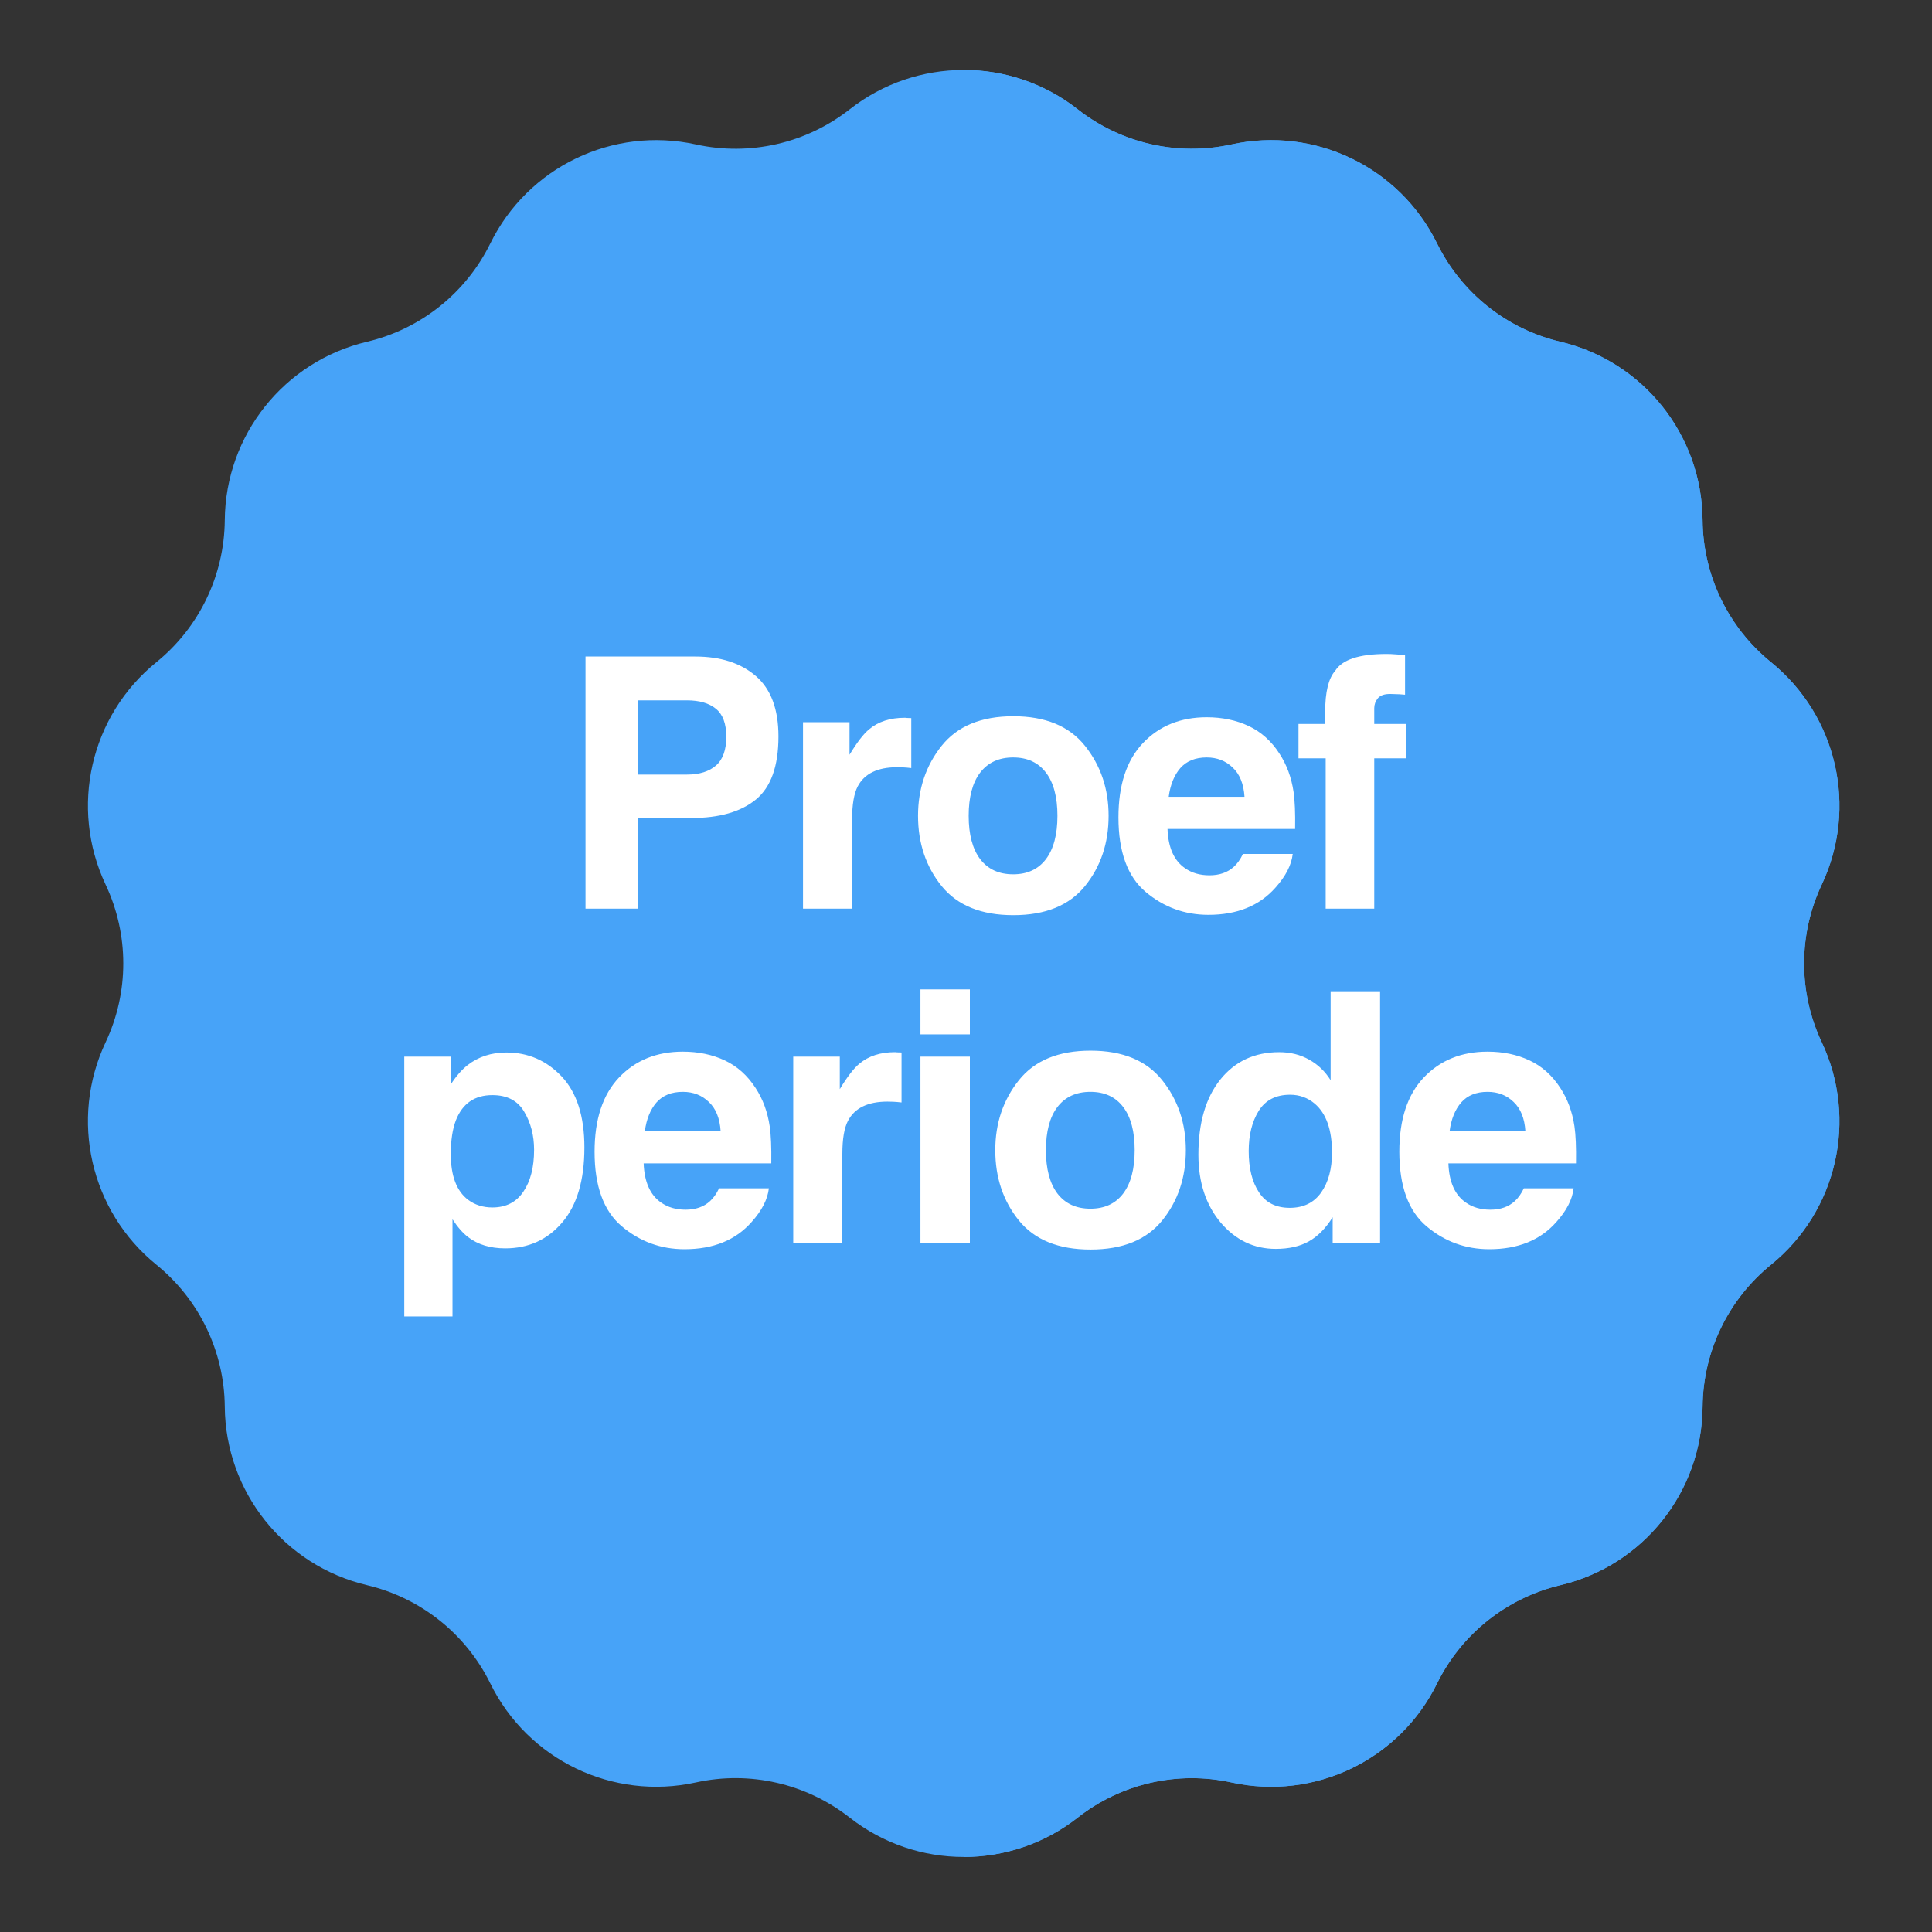
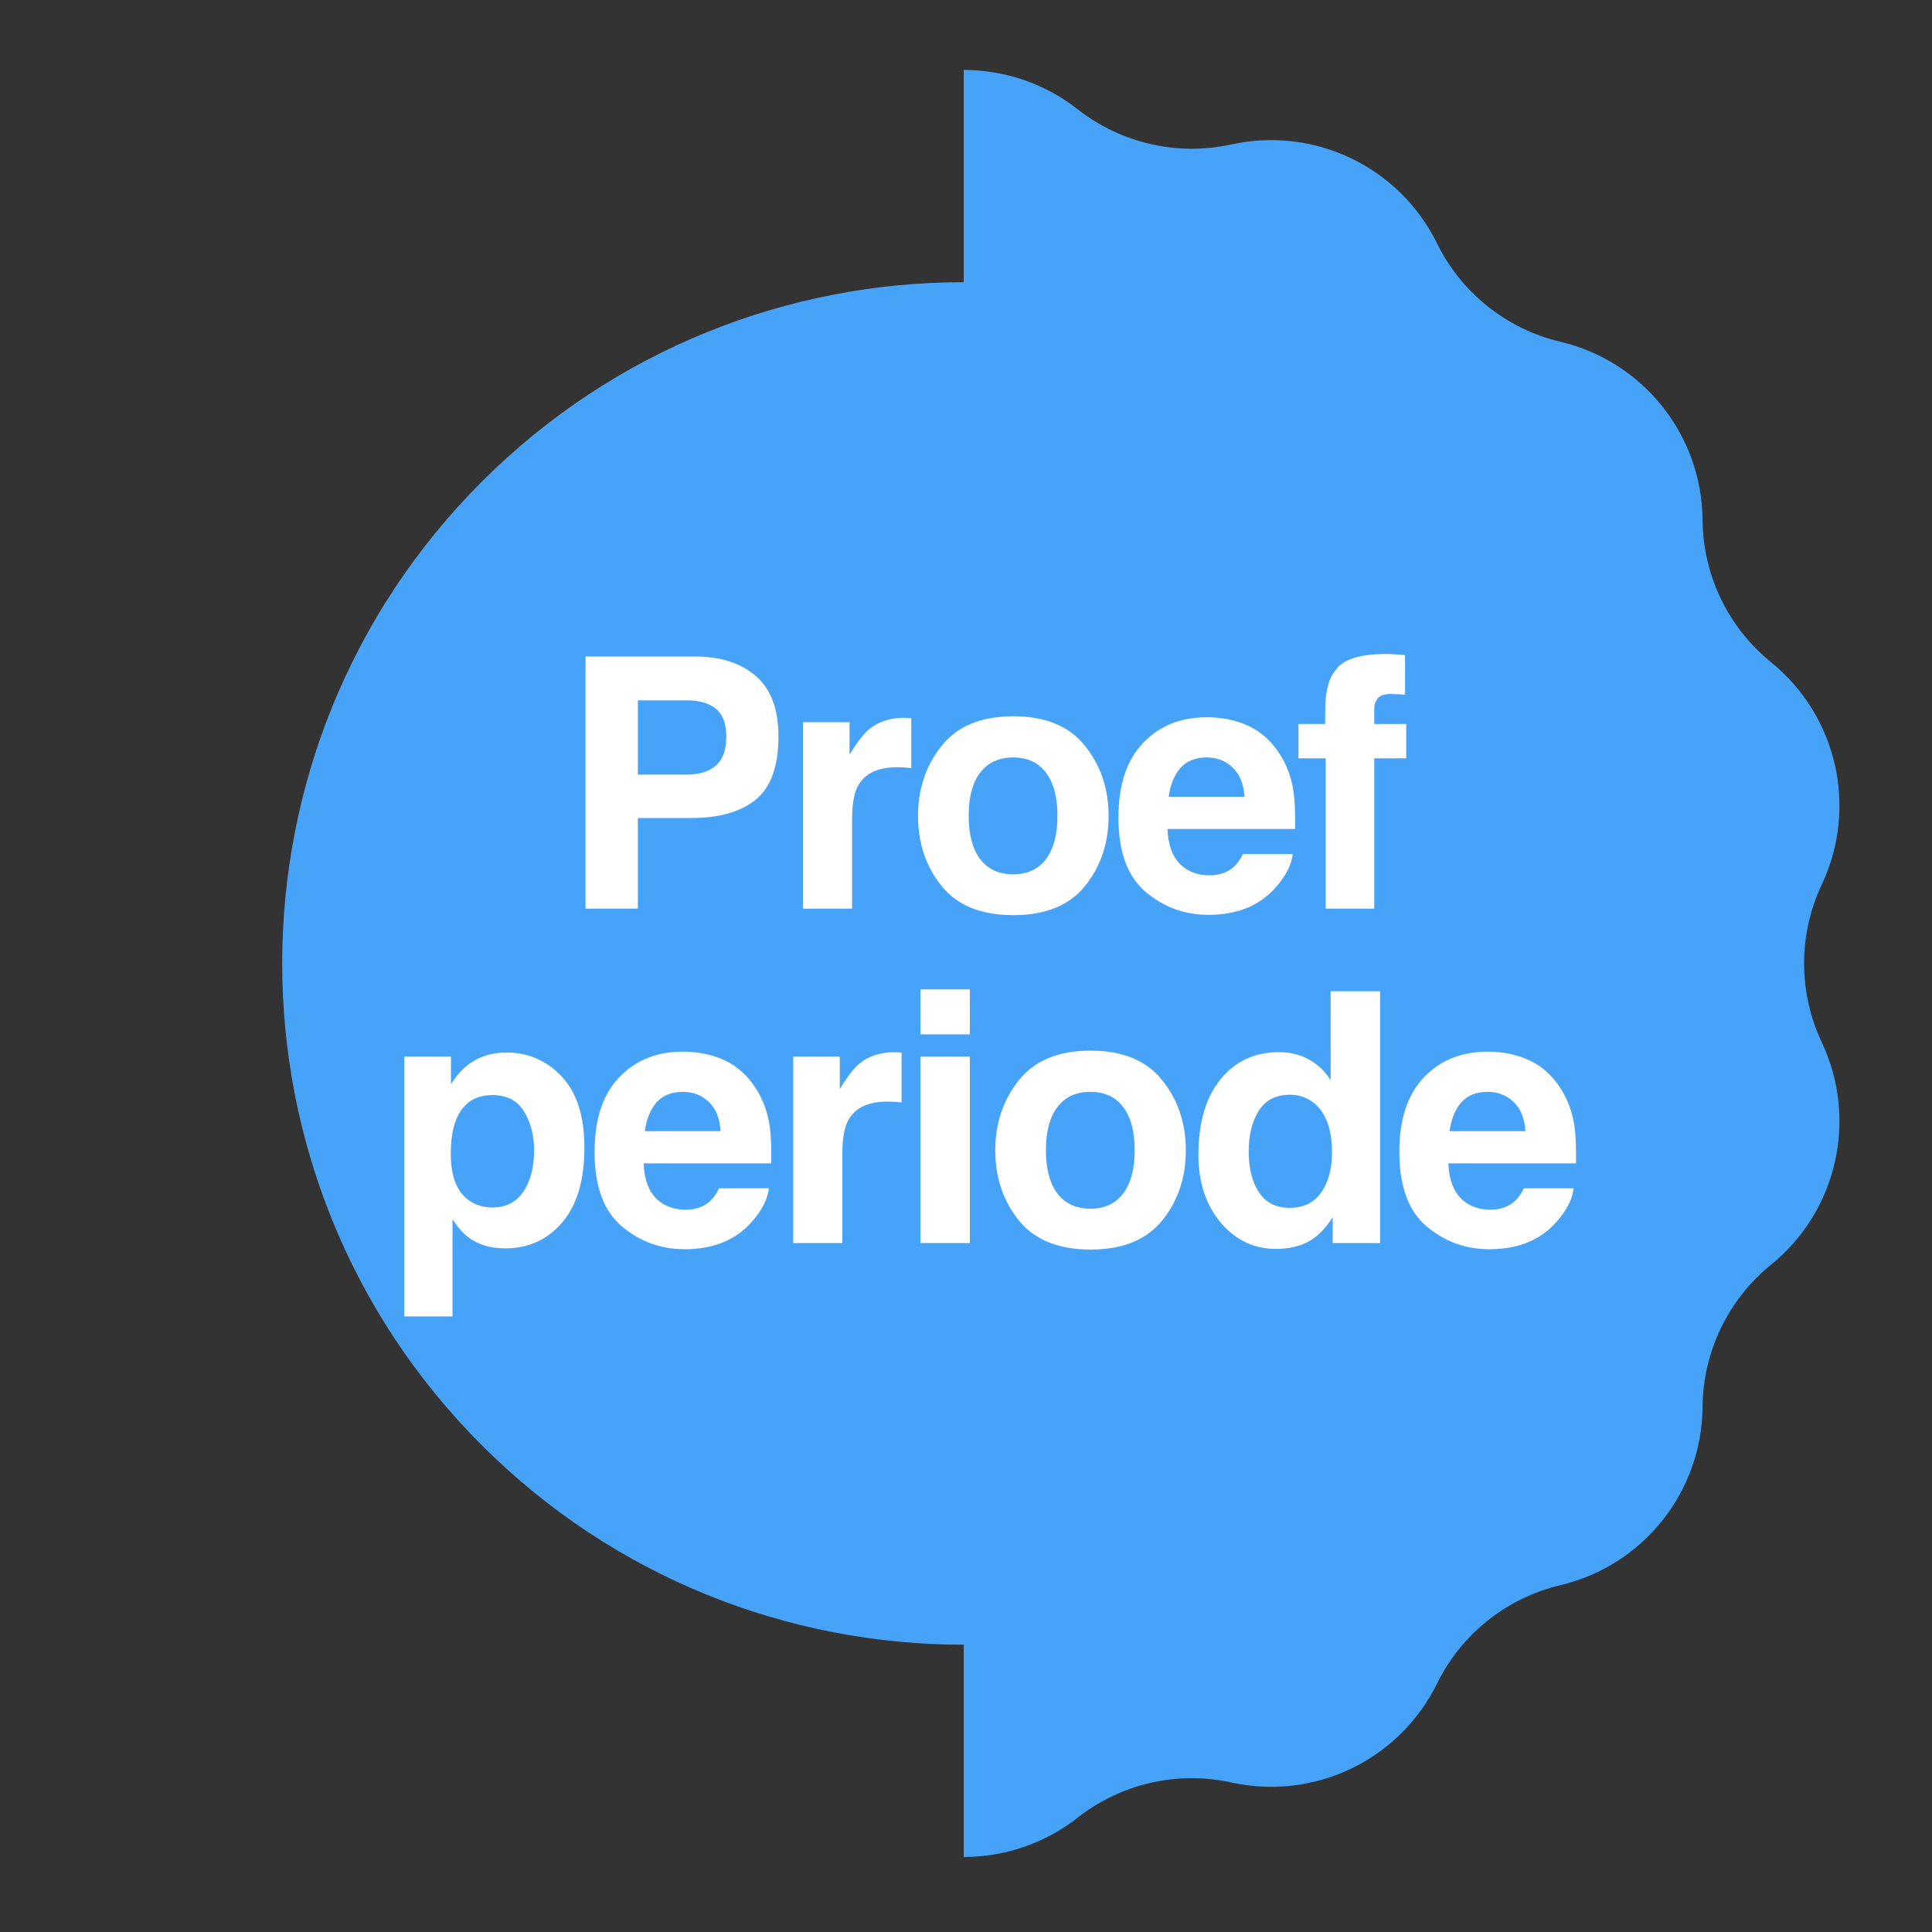
<svg xmlns="http://www.w3.org/2000/svg" fill="none" viewBox="0 0 52 52" height="52" width="52">
  <rect x="0" y="0" width="52" height="52" fill="#333333" stroke="none" />
-   <path fill="#47A3F8" d="M29.008 2.942C30.177 3.86 31.695 4.206 33.146 3.887C35.384 3.395 37.668 4.495 38.678 6.551C39.334 7.885 40.551 8.855 41.997 9.198C44.226 9.725 45.807 11.707 45.825 13.998C45.837 15.484 46.513 16.887 47.667 17.823C49.447 19.265 50.011 21.737 49.033 23.809C48.399 25.153 48.399 26.71 49.033 28.053C50.011 30.125 49.447 32.597 47.667 34.04C46.513 34.976 45.837 36.378 45.825 37.864C45.807 40.155 44.226 42.137 41.997 42.665C40.551 43.007 39.334 43.978 38.678 45.311C37.668 47.367 35.384 48.467 33.146 47.975C31.695 47.656 30.177 48.003 29.008 48.92C27.205 50.334 24.67 50.334 22.868 48.92C21.698 48.003 20.181 47.656 18.73 47.975C16.492 48.467 14.208 47.367 13.197 45.311C12.542 43.978 11.325 43.007 9.879 42.665C7.649 42.137 6.069 40.155 6.05 37.864C6.038 36.378 5.363 34.976 4.209 34.04C2.429 32.597 1.865 30.126 2.842 28.054C3.476 26.71 3.476 25.153 2.842 23.809C1.865 21.737 2.429 19.265 4.209 17.823C5.363 16.887 6.038 15.484 6.05 13.998C6.069 11.708 7.649 9.726 9.879 9.198C11.325 8.856 12.542 7.885 13.197 6.551C14.208 4.495 16.492 3.395 18.73 3.887C20.181 4.206 21.698 3.86 22.868 2.943C24.67 1.529 27.205 1.529 29.008 2.942Z" />
  <path fill="#47A3F8" d="M38.897 38.897C46.058 31.736 46.058 20.127 38.897 12.966C31.736 5.805 20.127 5.805 12.966 12.966C5.805 20.127 5.805 31.736 12.966 38.897C20.127 46.058 31.736 46.058 38.897 38.897Z" />
  <path fill="#47A3F8" d="M25.938 7.592V44.27C36.066 44.27 44.277 36.06 44.277 25.931C44.277 15.803 36.066 7.592 25.938 7.592Z" />
  <path fill="#47A3F8" d="M49.033 28.054C48.399 26.71 48.399 25.153 49.033 23.809C50.011 21.737 49.446 19.266 47.667 17.823C46.513 16.887 45.837 15.484 45.825 13.999C45.807 11.708 44.226 9.726 41.997 9.198C40.551 8.856 39.334 7.885 38.678 6.552C37.667 4.495 35.383 3.396 33.146 3.887C31.695 4.206 30.177 3.86 29.008 2.943C28.107 2.236 27.022 1.882 25.938 1.882V49.981C27.022 49.981 28.107 49.627 29.008 48.92C30.177 48.003 31.695 47.657 33.146 47.976C35.383 48.468 37.667 47.368 38.678 45.312C39.334 43.978 40.551 43.008 41.997 42.665C44.226 42.138 45.807 40.156 45.825 37.864C45.837 36.379 46.513 34.976 47.667 34.04C49.446 32.597 50.011 30.126 49.033 28.054Z" />
  <path fill="white" d="M18.608 22.017H17.168V24.457H15.759V17.671H18.714C19.396 17.671 19.939 17.846 20.344 18.196C20.749 18.546 20.952 19.087 20.952 19.821C20.952 20.622 20.749 21.188 20.344 21.52C19.939 21.851 19.36 22.017 18.608 22.017ZM19.271 20.604C19.456 20.441 19.548 20.183 19.548 19.83C19.548 19.477 19.454 19.226 19.267 19.075C19.083 18.925 18.823 18.85 18.489 18.85H17.168V20.848H18.489C18.823 20.848 19.084 20.766 19.271 20.604ZM24.149 20.65C23.622 20.65 23.267 20.822 23.086 21.165C22.985 21.359 22.934 21.656 22.934 22.058V24.457H21.613V19.439H22.865V20.314C23.068 19.979 23.244 19.75 23.395 19.628C23.64 19.422 23.959 19.319 24.352 19.319C24.377 19.319 24.397 19.321 24.412 19.324C24.43 19.324 24.469 19.325 24.527 19.328V20.673C24.444 20.663 24.37 20.657 24.306 20.654C24.242 20.651 24.189 20.65 24.149 20.65ZM29.202 20.074C29.626 20.605 29.838 21.233 29.838 21.957C29.838 22.694 29.626 23.325 29.202 23.849C28.779 24.371 28.136 24.632 27.273 24.632C26.411 24.632 25.768 24.371 25.344 23.849C24.921 23.325 24.709 22.694 24.709 21.957C24.709 21.233 24.921 20.605 25.344 20.074C25.768 19.543 26.411 19.278 27.273 19.278C28.136 19.278 28.779 19.543 29.202 20.074ZM27.269 20.387C26.885 20.387 26.589 20.524 26.38 20.797C26.175 21.067 26.072 21.454 26.072 21.957C26.072 22.46 26.175 22.849 26.38 23.122C26.589 23.395 26.885 23.532 27.269 23.532C27.652 23.532 27.947 23.395 28.153 23.122C28.358 22.849 28.461 22.46 28.461 21.957C28.461 21.454 28.358 21.067 28.153 20.797C27.947 20.524 27.652 20.387 27.269 20.387ZM34.794 22.984C34.76 23.282 34.605 23.584 34.329 23.891C33.899 24.379 33.298 24.623 32.524 24.623C31.886 24.623 31.323 24.417 30.835 24.006C30.347 23.595 30.103 22.925 30.103 21.999C30.103 21.13 30.322 20.464 30.761 20.001C31.203 19.537 31.776 19.305 32.478 19.305C32.896 19.305 33.272 19.384 33.606 19.54C33.941 19.697 34.217 19.944 34.435 20.281C34.631 20.579 34.759 20.924 34.817 21.317C34.851 21.547 34.865 21.879 34.858 22.312H31.424C31.442 22.815 31.601 23.168 31.898 23.37C32.079 23.496 32.297 23.559 32.552 23.559C32.822 23.559 33.041 23.483 33.21 23.329C33.302 23.246 33.384 23.131 33.454 22.984H34.794ZM33.496 21.446C33.474 21.099 33.368 20.837 33.178 20.659C32.991 20.478 32.758 20.387 32.478 20.387C32.175 20.387 31.938 20.482 31.769 20.673C31.604 20.863 31.499 21.121 31.456 21.446H33.496ZM37.817 17.63V18.698C37.743 18.689 37.619 18.682 37.444 18.679C37.272 18.673 37.152 18.712 37.085 18.794C37.02 18.874 36.988 18.963 36.988 19.061V19.485H37.849V20.41H36.988V24.457H35.681V20.41H34.949V19.485H35.667V19.163C35.667 18.626 35.757 18.256 35.938 18.053C36.129 17.752 36.587 17.602 37.315 17.602C37.398 17.602 37.473 17.605 37.541 17.611C37.608 17.614 37.7 17.62 37.817 17.63ZM15.121 28.977C15.526 29.41 15.729 30.046 15.729 30.884C15.729 31.767 15.529 32.441 15.13 32.905C14.734 33.368 14.223 33.6 13.597 33.6C13.198 33.6 12.867 33.5 12.603 33.3C12.458 33.19 12.317 33.029 12.179 32.817V35.432H10.881V28.439H12.138V29.18C12.279 28.962 12.429 28.79 12.589 28.665C12.88 28.44 13.227 28.328 13.629 28.328C14.216 28.328 14.713 28.545 15.121 28.977ZM14.375 30.948C14.375 30.561 14.286 30.219 14.108 29.921C13.933 29.624 13.648 29.475 13.252 29.475C12.776 29.475 12.449 29.7 12.271 30.151C12.179 30.391 12.133 30.695 12.133 31.063C12.133 31.646 12.288 32.056 12.598 32.292C12.782 32.43 13 32.499 13.252 32.499C13.617 32.499 13.895 32.358 14.085 32.076C14.278 31.794 14.375 31.418 14.375 30.948ZM20.694 31.984C20.66 32.282 20.505 32.584 20.229 32.891C19.799 33.379 19.198 33.623 18.424 33.623C17.786 33.623 17.223 33.417 16.735 33.006C16.247 32.595 16.003 31.925 16.003 30.999C16.003 30.13 16.222 29.464 16.661 29.001C17.103 28.537 17.675 28.305 18.378 28.305C18.796 28.305 19.172 28.384 19.506 28.54C19.841 28.697 20.117 28.944 20.335 29.281C20.531 29.579 20.659 29.924 20.717 30.317C20.751 30.547 20.765 30.879 20.759 31.312H17.324C17.343 31.815 17.501 32.168 17.798 32.37C17.979 32.496 18.197 32.559 18.452 32.559C18.722 32.559 18.942 32.483 19.11 32.329C19.202 32.246 19.284 32.131 19.354 31.984H20.694ZM19.396 30.446C19.374 30.099 19.268 29.837 19.078 29.659C18.891 29.478 18.658 29.387 18.378 29.387C18.075 29.387 17.838 29.482 17.669 29.673C17.504 29.863 17.399 30.121 17.356 30.446H19.396ZM23.887 29.65C23.359 29.65 23.005 29.822 22.824 30.165C22.722 30.359 22.672 30.656 22.672 31.058V33.457H21.35V28.439H22.603V29.314C22.805 28.979 22.982 28.75 23.132 28.628C23.378 28.422 23.697 28.319 24.09 28.319C24.114 28.319 24.134 28.321 24.149 28.324C24.168 28.324 24.206 28.325 24.265 28.328V29.673C24.182 29.663 24.108 29.657 24.044 29.654C23.979 29.651 23.927 29.65 23.887 29.65ZM26.104 28.439V33.457H24.774V28.439H26.104ZM26.104 26.63V27.84H24.774V26.63H26.104ZM31.281 29.074C31.705 29.605 31.917 30.233 31.917 30.957C31.917 31.694 31.705 32.325 31.281 32.849C30.858 33.371 30.215 33.632 29.352 33.632C28.49 33.632 27.847 33.371 27.423 32.849C27 32.325 26.788 31.694 26.788 30.957C26.788 30.233 27 29.605 27.423 29.074C27.847 28.543 28.49 28.278 29.352 28.278C30.215 28.278 30.858 28.543 31.281 29.074ZM29.348 29.387C28.964 29.387 28.668 29.524 28.459 29.797C28.254 30.067 28.151 30.454 28.151 30.957C28.151 31.46 28.254 31.849 28.459 32.122C28.668 32.395 28.964 32.532 29.348 32.532C29.731 32.532 30.026 32.395 30.232 32.122C30.437 31.849 30.54 31.46 30.54 30.957C30.54 30.454 30.437 30.067 30.232 29.797C30.026 29.524 29.731 29.387 29.348 29.387ZM37.145 26.68V33.457H35.869V32.762C35.682 33.06 35.469 33.276 35.229 33.411C34.99 33.546 34.692 33.614 34.336 33.614C33.75 33.614 33.256 33.377 32.854 32.905C32.455 32.429 32.255 31.82 32.255 31.077C32.255 30.221 32.452 29.547 32.845 29.056C33.24 28.565 33.768 28.319 34.428 28.319C34.732 28.319 35.002 28.387 35.239 28.522C35.475 28.654 35.667 28.838 35.814 29.074V26.68H37.145ZM33.609 30.98C33.609 31.444 33.701 31.814 33.885 32.09C34.066 32.369 34.342 32.509 34.714 32.509C35.085 32.509 35.367 32.37 35.561 32.094C35.754 31.818 35.851 31.46 35.851 31.022C35.851 30.408 35.696 29.969 35.386 29.705C35.196 29.545 34.975 29.465 34.723 29.465C34.339 29.465 34.057 29.611 33.876 29.903C33.698 30.191 33.609 30.55 33.609 30.98ZM42.354 31.984C42.32 32.282 42.165 32.584 41.889 32.891C41.459 33.379 40.858 33.623 40.084 33.623C39.446 33.623 38.883 33.417 38.395 33.006C37.907 32.595 37.663 31.925 37.663 30.999C37.663 30.13 37.882 29.464 38.321 29.001C38.763 28.537 39.335 28.305 40.038 28.305C40.456 28.305 40.832 28.384 41.166 28.54C41.501 28.697 41.777 28.944 41.995 29.281C42.191 29.579 42.319 29.924 42.377 30.317C42.411 30.547 42.425 30.879 42.418 31.312H38.984C39.002 31.815 39.16 32.168 39.458 32.37C39.639 32.496 39.857 32.559 40.112 32.559C40.382 32.559 40.602 32.483 40.77 32.329C40.862 32.246 40.944 32.131 41.014 31.984H42.354ZM41.056 30.446C41.034 30.099 40.928 29.837 40.738 29.659C40.551 29.478 40.318 29.387 40.038 29.387C39.734 29.387 39.498 29.482 39.329 29.673C39.164 29.863 39.059 30.121 39.016 30.446H41.056Z" />
</svg>